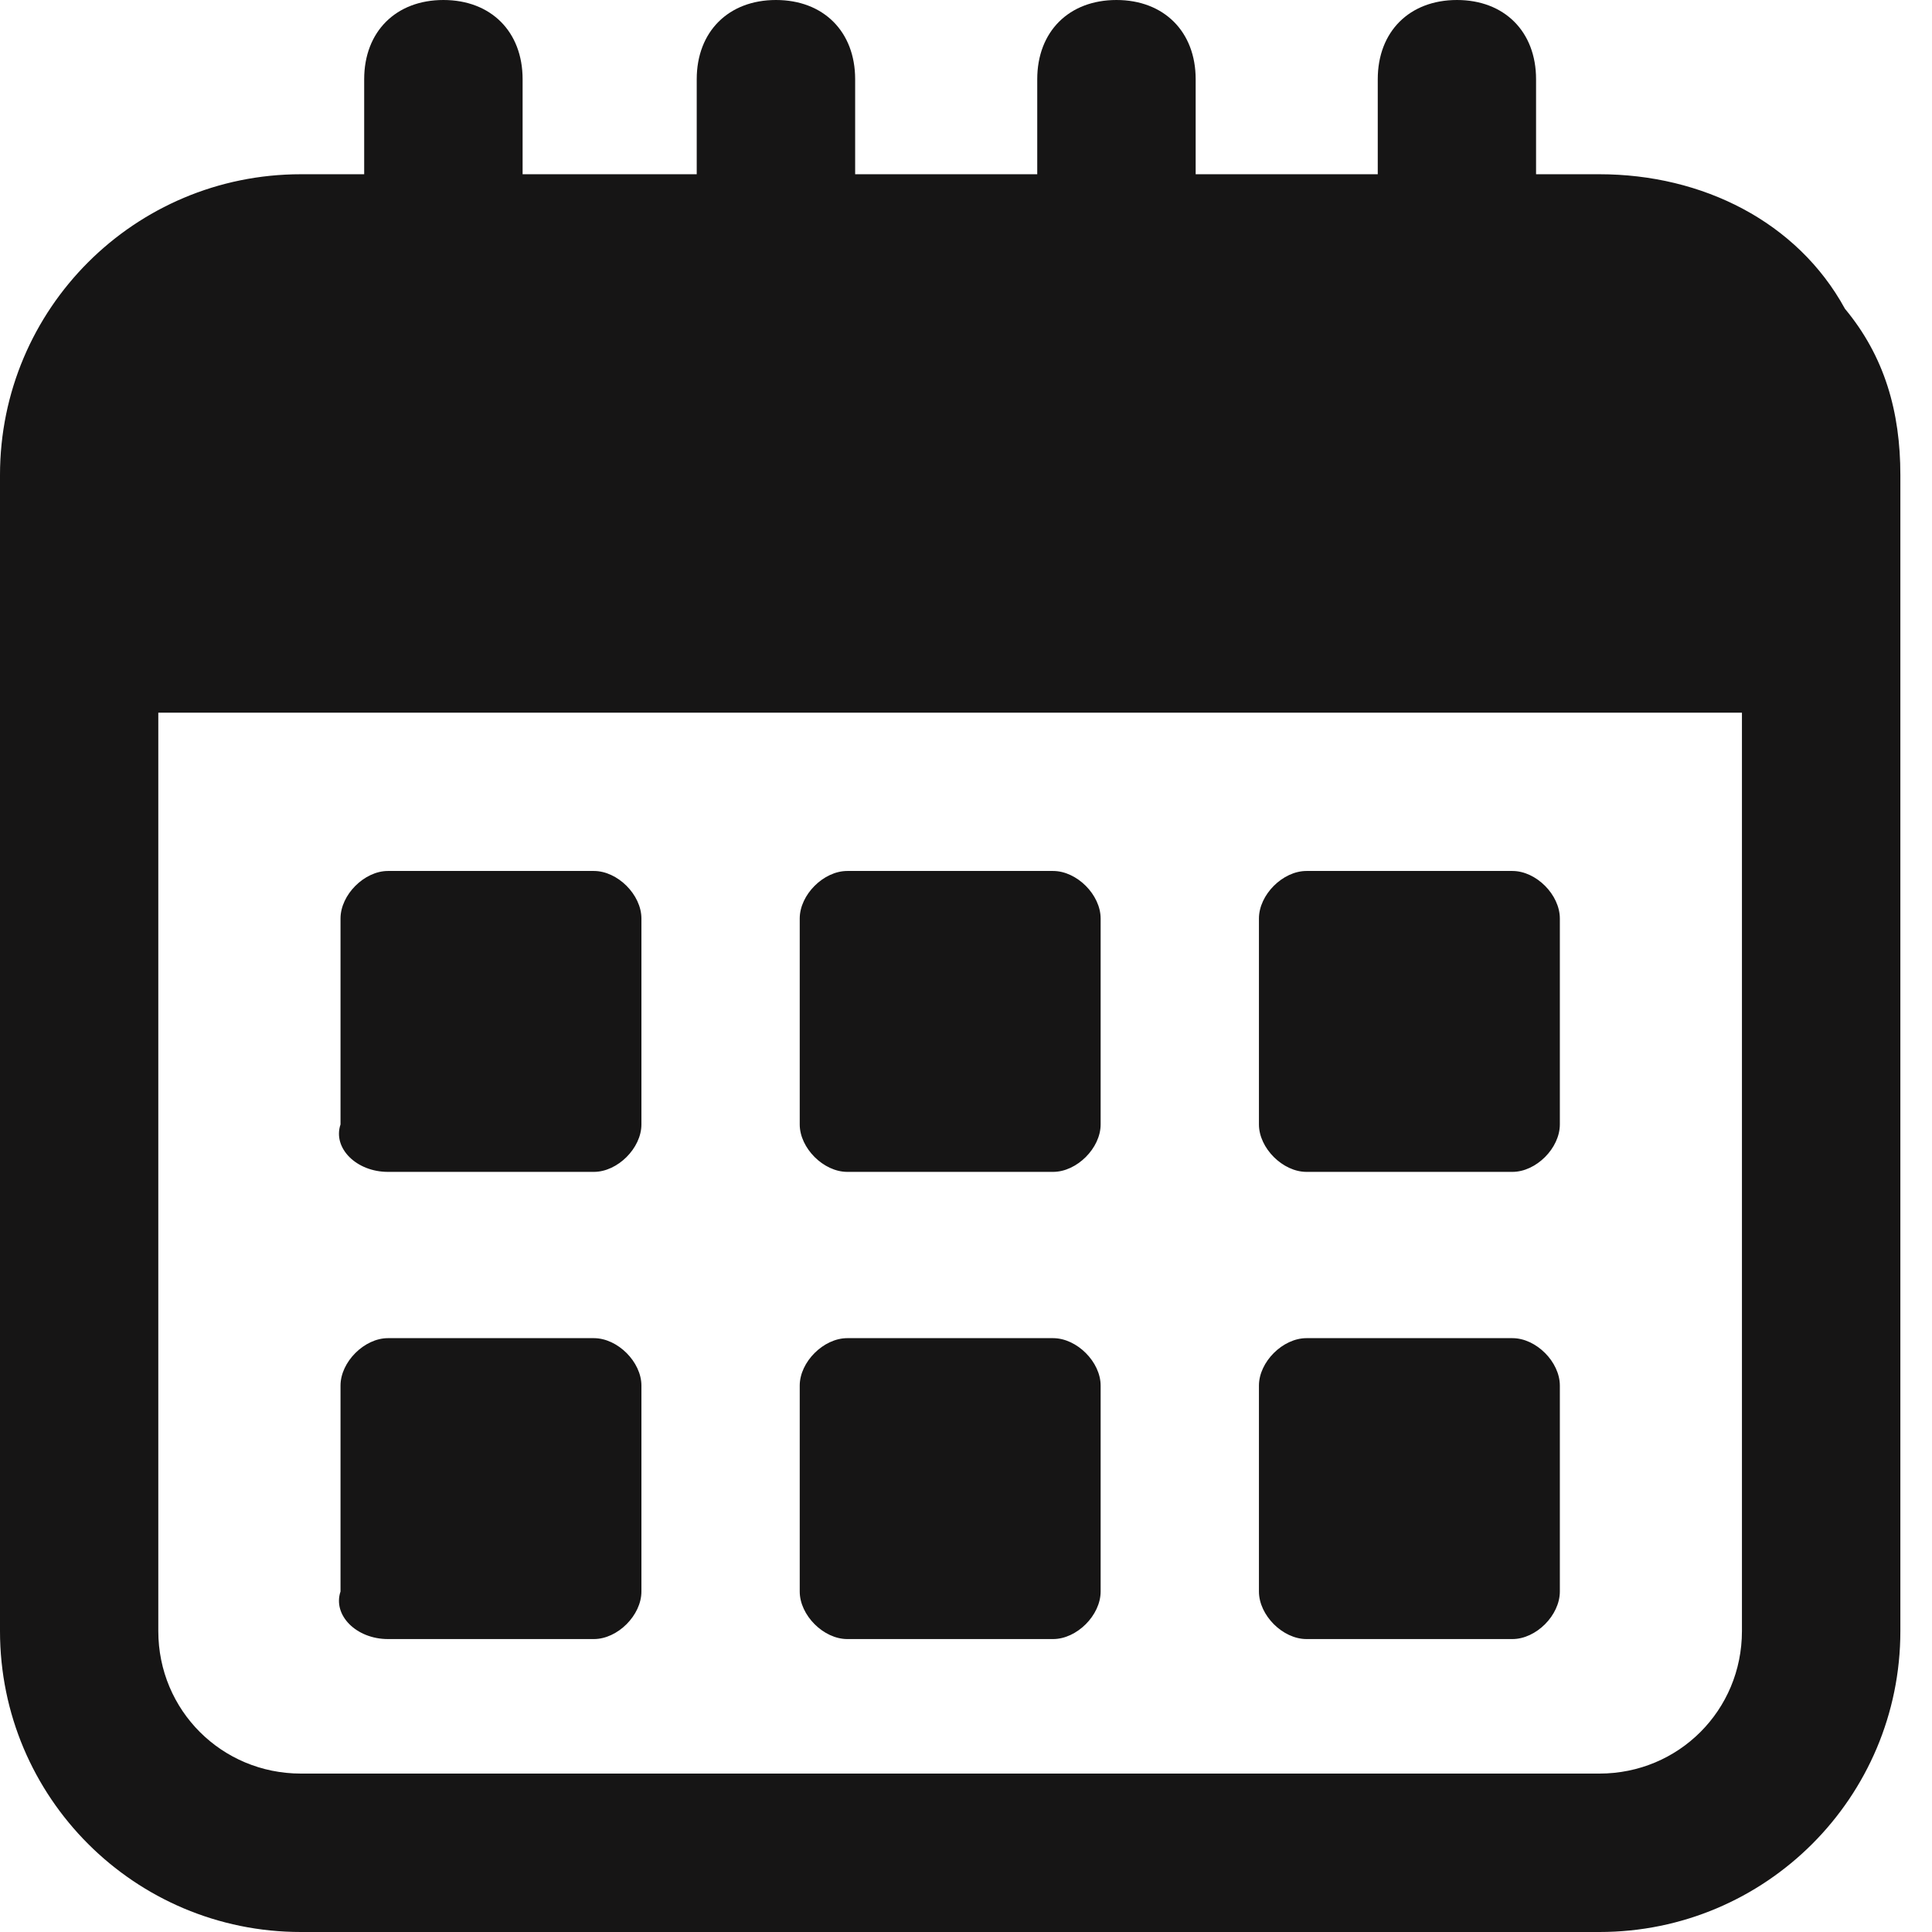
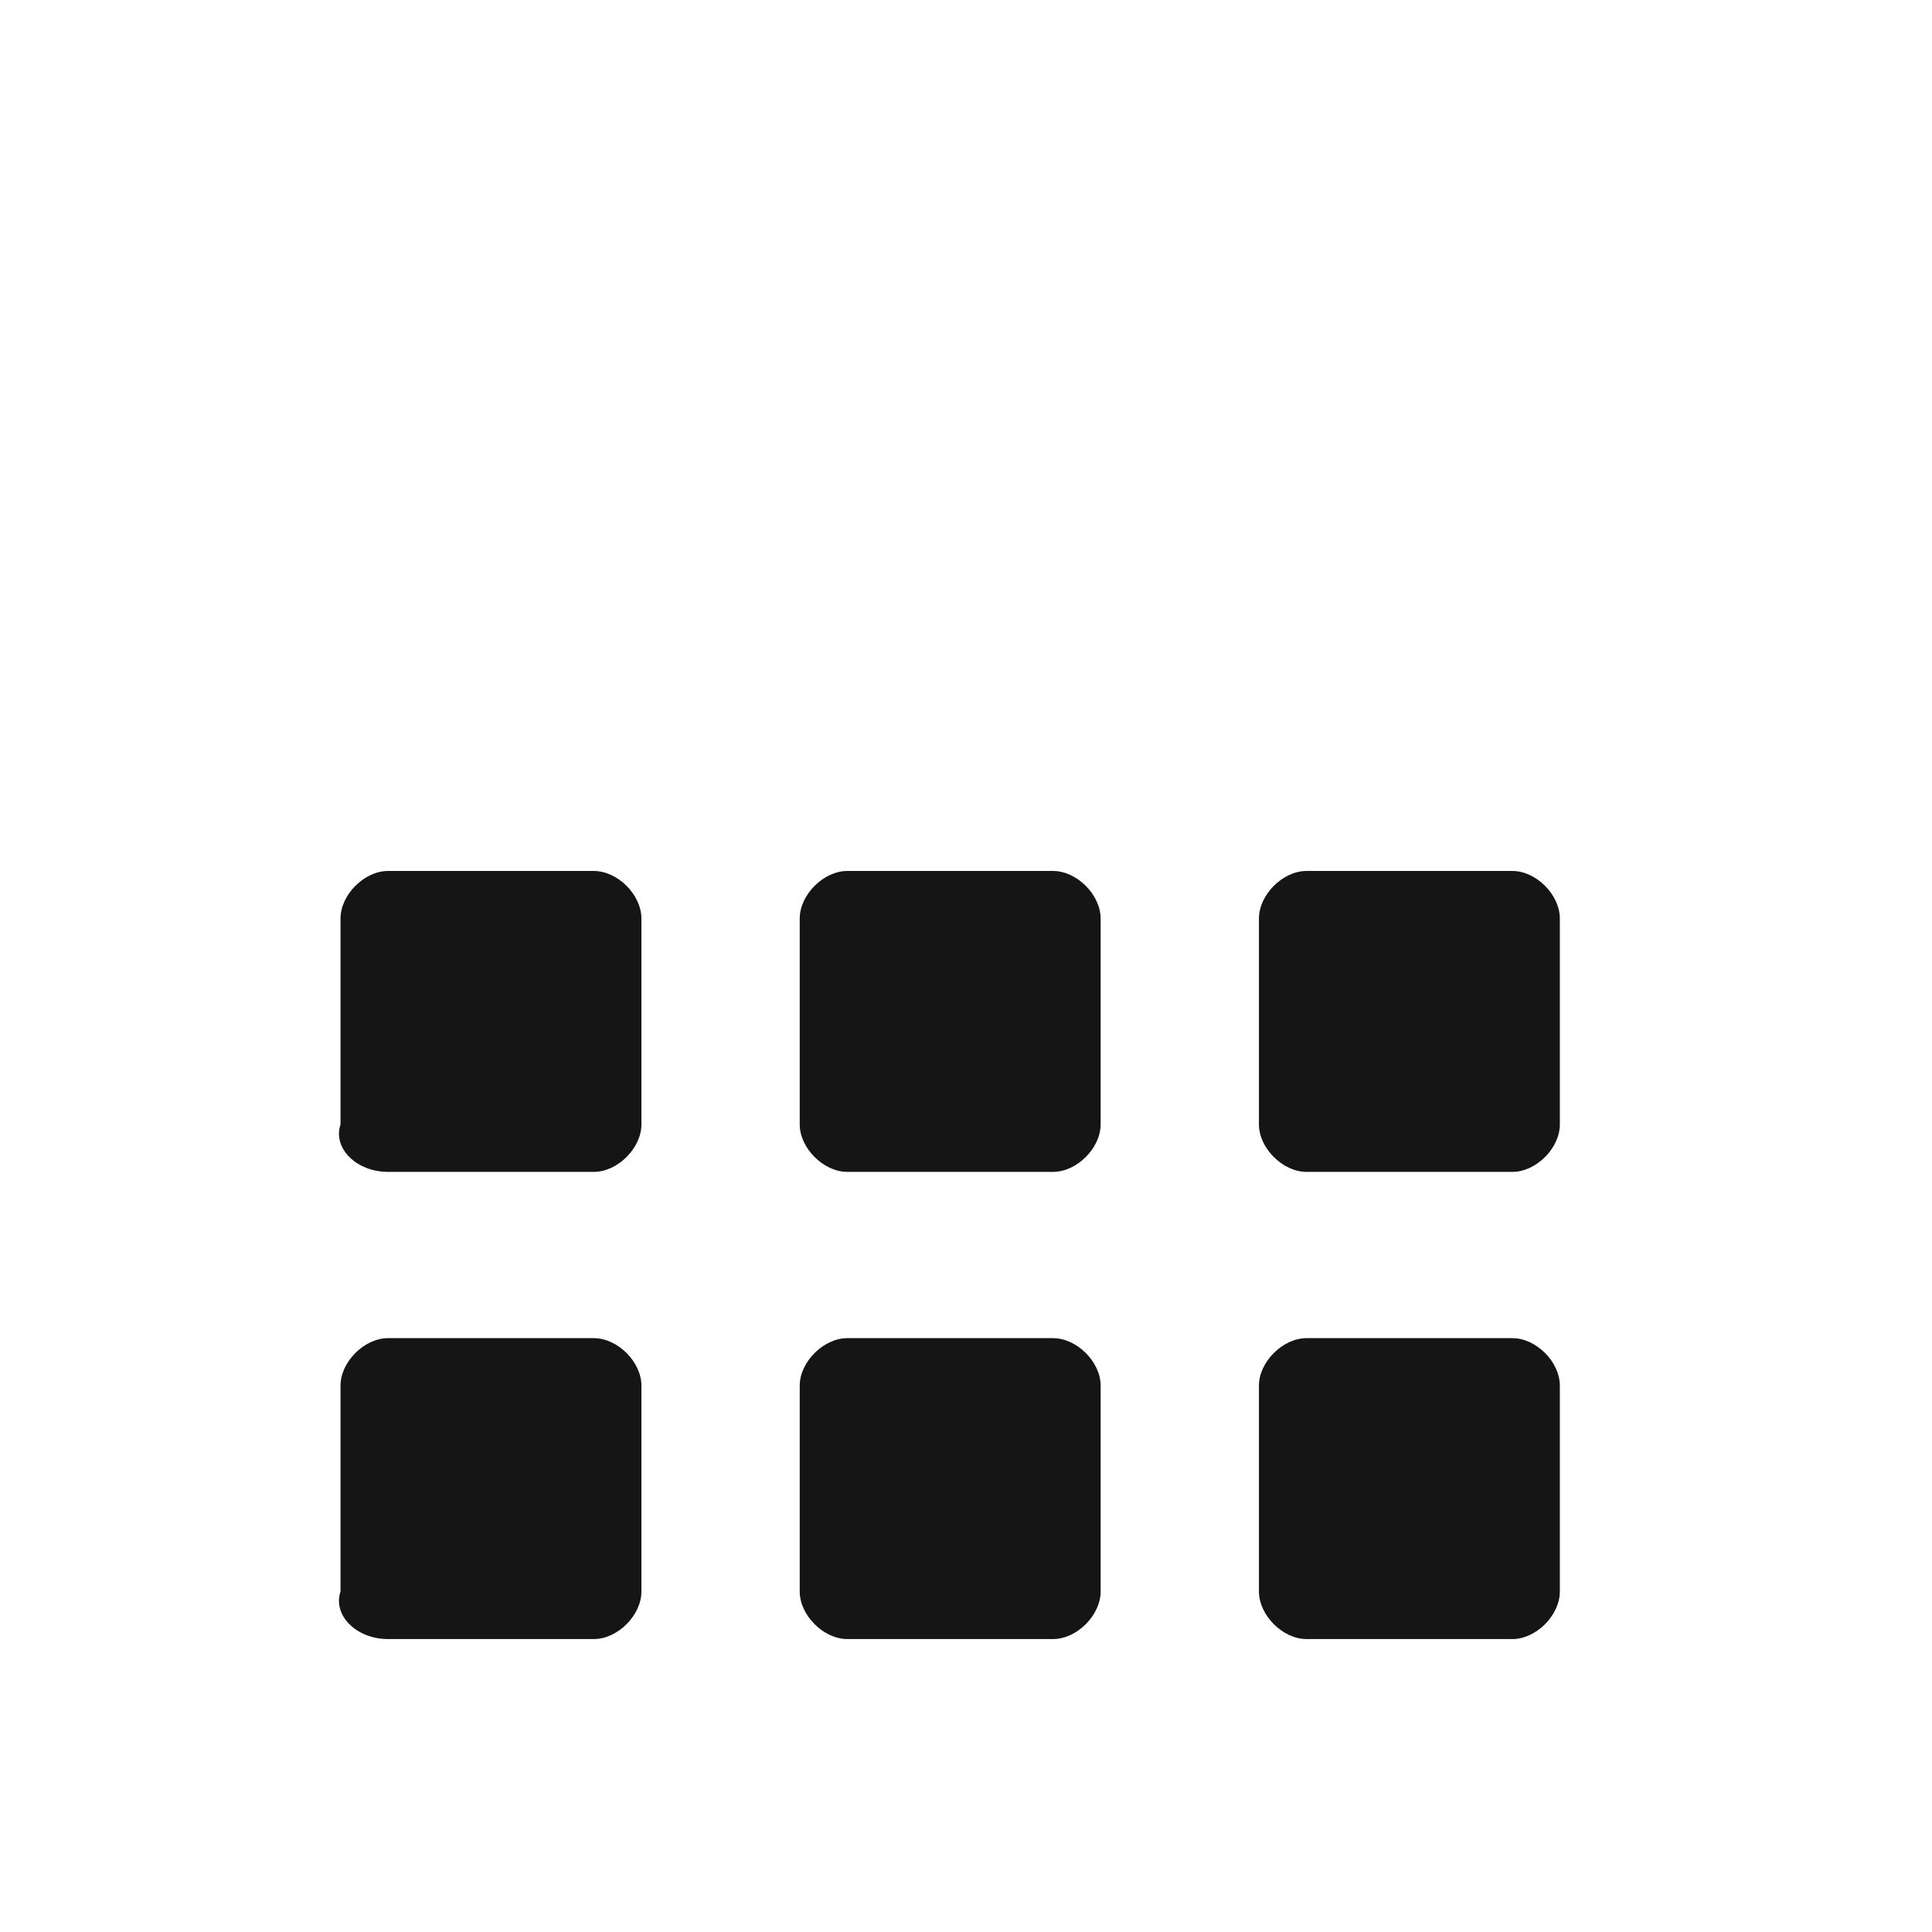
<svg xmlns="http://www.w3.org/2000/svg" width="16" height="16" viewBox="0 0 16 16" fill="none">
-   <path d="M13.246 1.443H12.721V0.656C12.721 0.262 12.459 0 12.066 0C11.672 0 11.41 0.262 11.41 0.656V1.443H9.902V0.656C9.902 0.262 9.639 0 9.246 0C8.852 0 8.59 0.262 8.59 0.656V1.443H7.082V0.656C7.082 0.262 6.82 0 6.426 0C6.033 0 5.77 0.262 5.77 0.656V1.443H4.328V0.656C4.328 0.262 4.066 0 3.672 0C3.279 0 3.016 0.262 3.016 0.656V1.443H2.492C1.115 1.443 0 2.557 0 3.934V13.508C0 14.885 1.115 16 2.492 16H13.246C14.623 16 15.738 14.885 15.738 13.508V3.934C15.738 3.41 15.607 2.951 15.279 2.557C14.885 1.836 14.098 1.443 13.246 1.443ZM14.426 13.508C14.426 14.164 13.902 14.688 13.246 14.688H2.492C1.836 14.688 1.311 14.164 1.311 13.508V5.902H14.426V13.508Z" fill="#161515" />
  <path d="M3.213 9.705H4.918C5.115 9.705 5.312 9.508 5.312 9.312V7.607C5.312 7.41 5.115 7.213 4.918 7.213H3.213C3.017 7.213 2.82 7.41 2.82 7.607V9.312C2.754 9.508 2.951 9.705 3.213 9.705ZM7.017 9.705H8.721C8.918 9.705 9.115 9.508 9.115 9.312V7.607C9.115 7.41 8.918 7.213 8.721 7.213H7.017C6.82 7.213 6.623 7.41 6.623 7.607V9.312C6.623 9.508 6.82 9.705 7.017 9.705ZM10.82 9.705H12.525C12.722 9.705 12.918 9.508 12.918 9.312V7.607C12.918 7.41 12.722 7.213 12.525 7.213H10.82C10.623 7.213 10.426 7.41 10.426 7.607V9.312C10.426 9.508 10.623 9.705 10.82 9.705ZM3.213 13.574H4.918C5.115 13.574 5.312 13.377 5.312 13.18V11.475C5.312 11.279 5.115 11.082 4.918 11.082H3.213C3.017 11.082 2.82 11.279 2.82 11.475V13.18C2.754 13.377 2.951 13.574 3.213 13.574ZM7.017 13.574H8.721C8.918 13.574 9.115 13.377 9.115 13.18V11.475C9.115 11.279 8.918 11.082 8.721 11.082H7.017C6.82 11.082 6.623 11.279 6.623 11.475V13.18C6.623 13.377 6.82 13.574 7.017 13.574ZM10.82 13.574H12.525C12.722 13.574 12.918 13.377 12.918 13.18V11.475C12.918 11.279 12.722 11.082 12.525 11.082H10.82C10.623 11.082 10.426 11.279 10.426 11.475V13.18C10.426 13.377 10.623 13.574 10.82 13.574Z" fill="#161515" />
</svg>